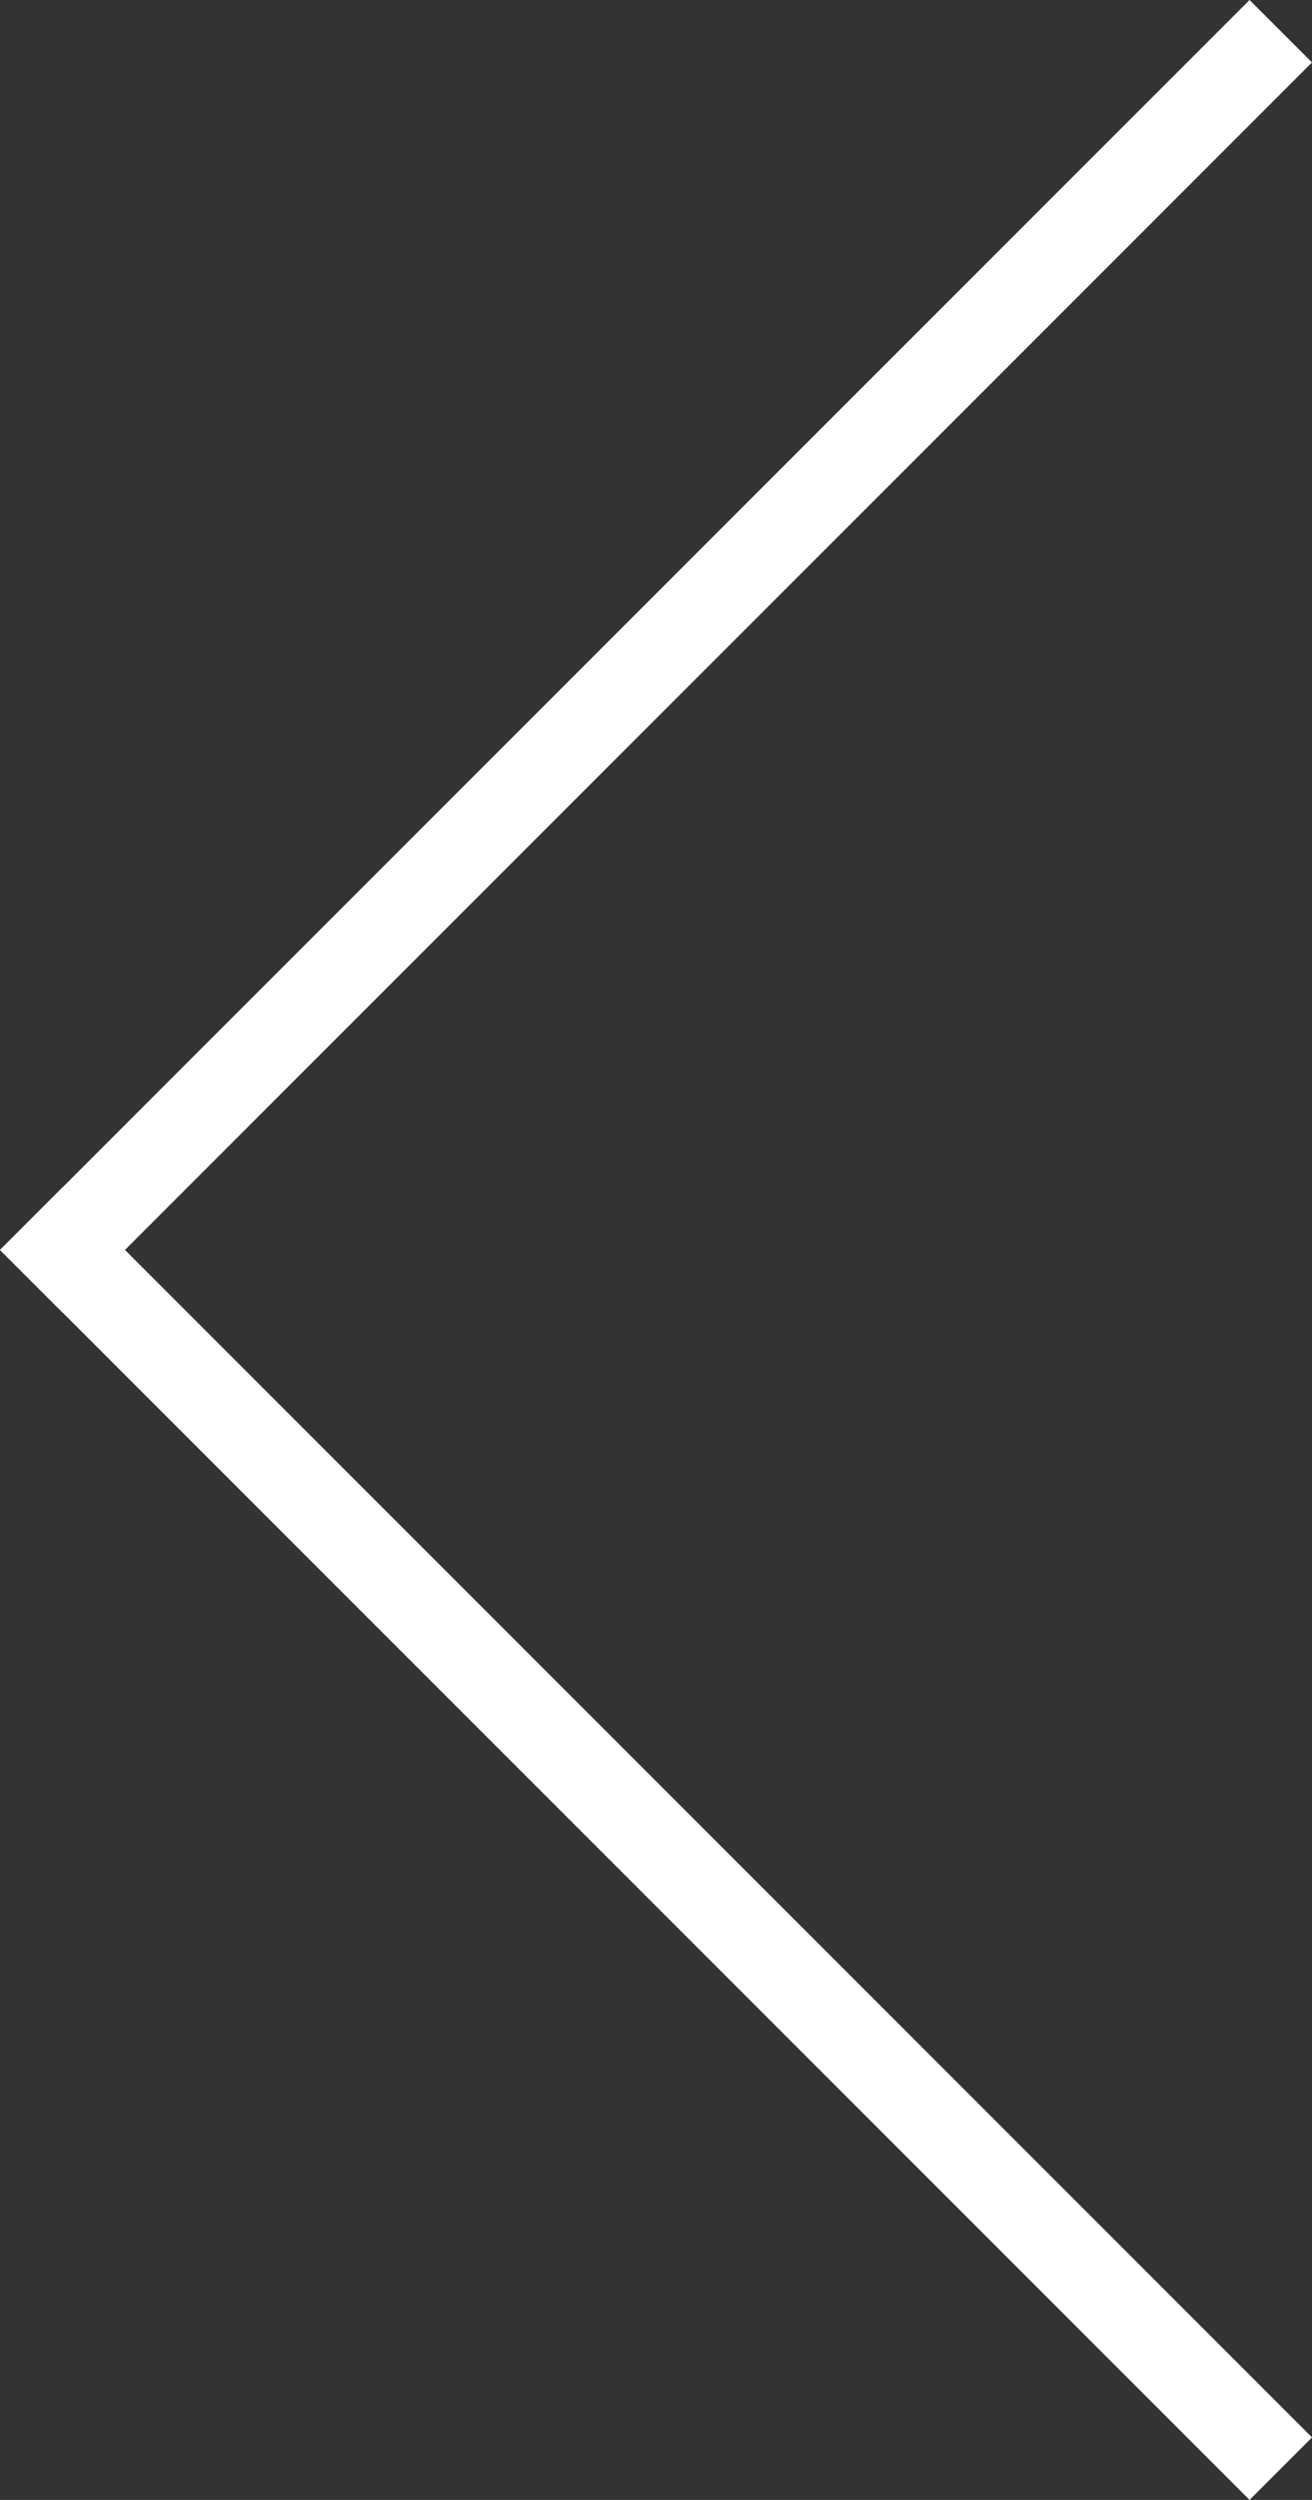
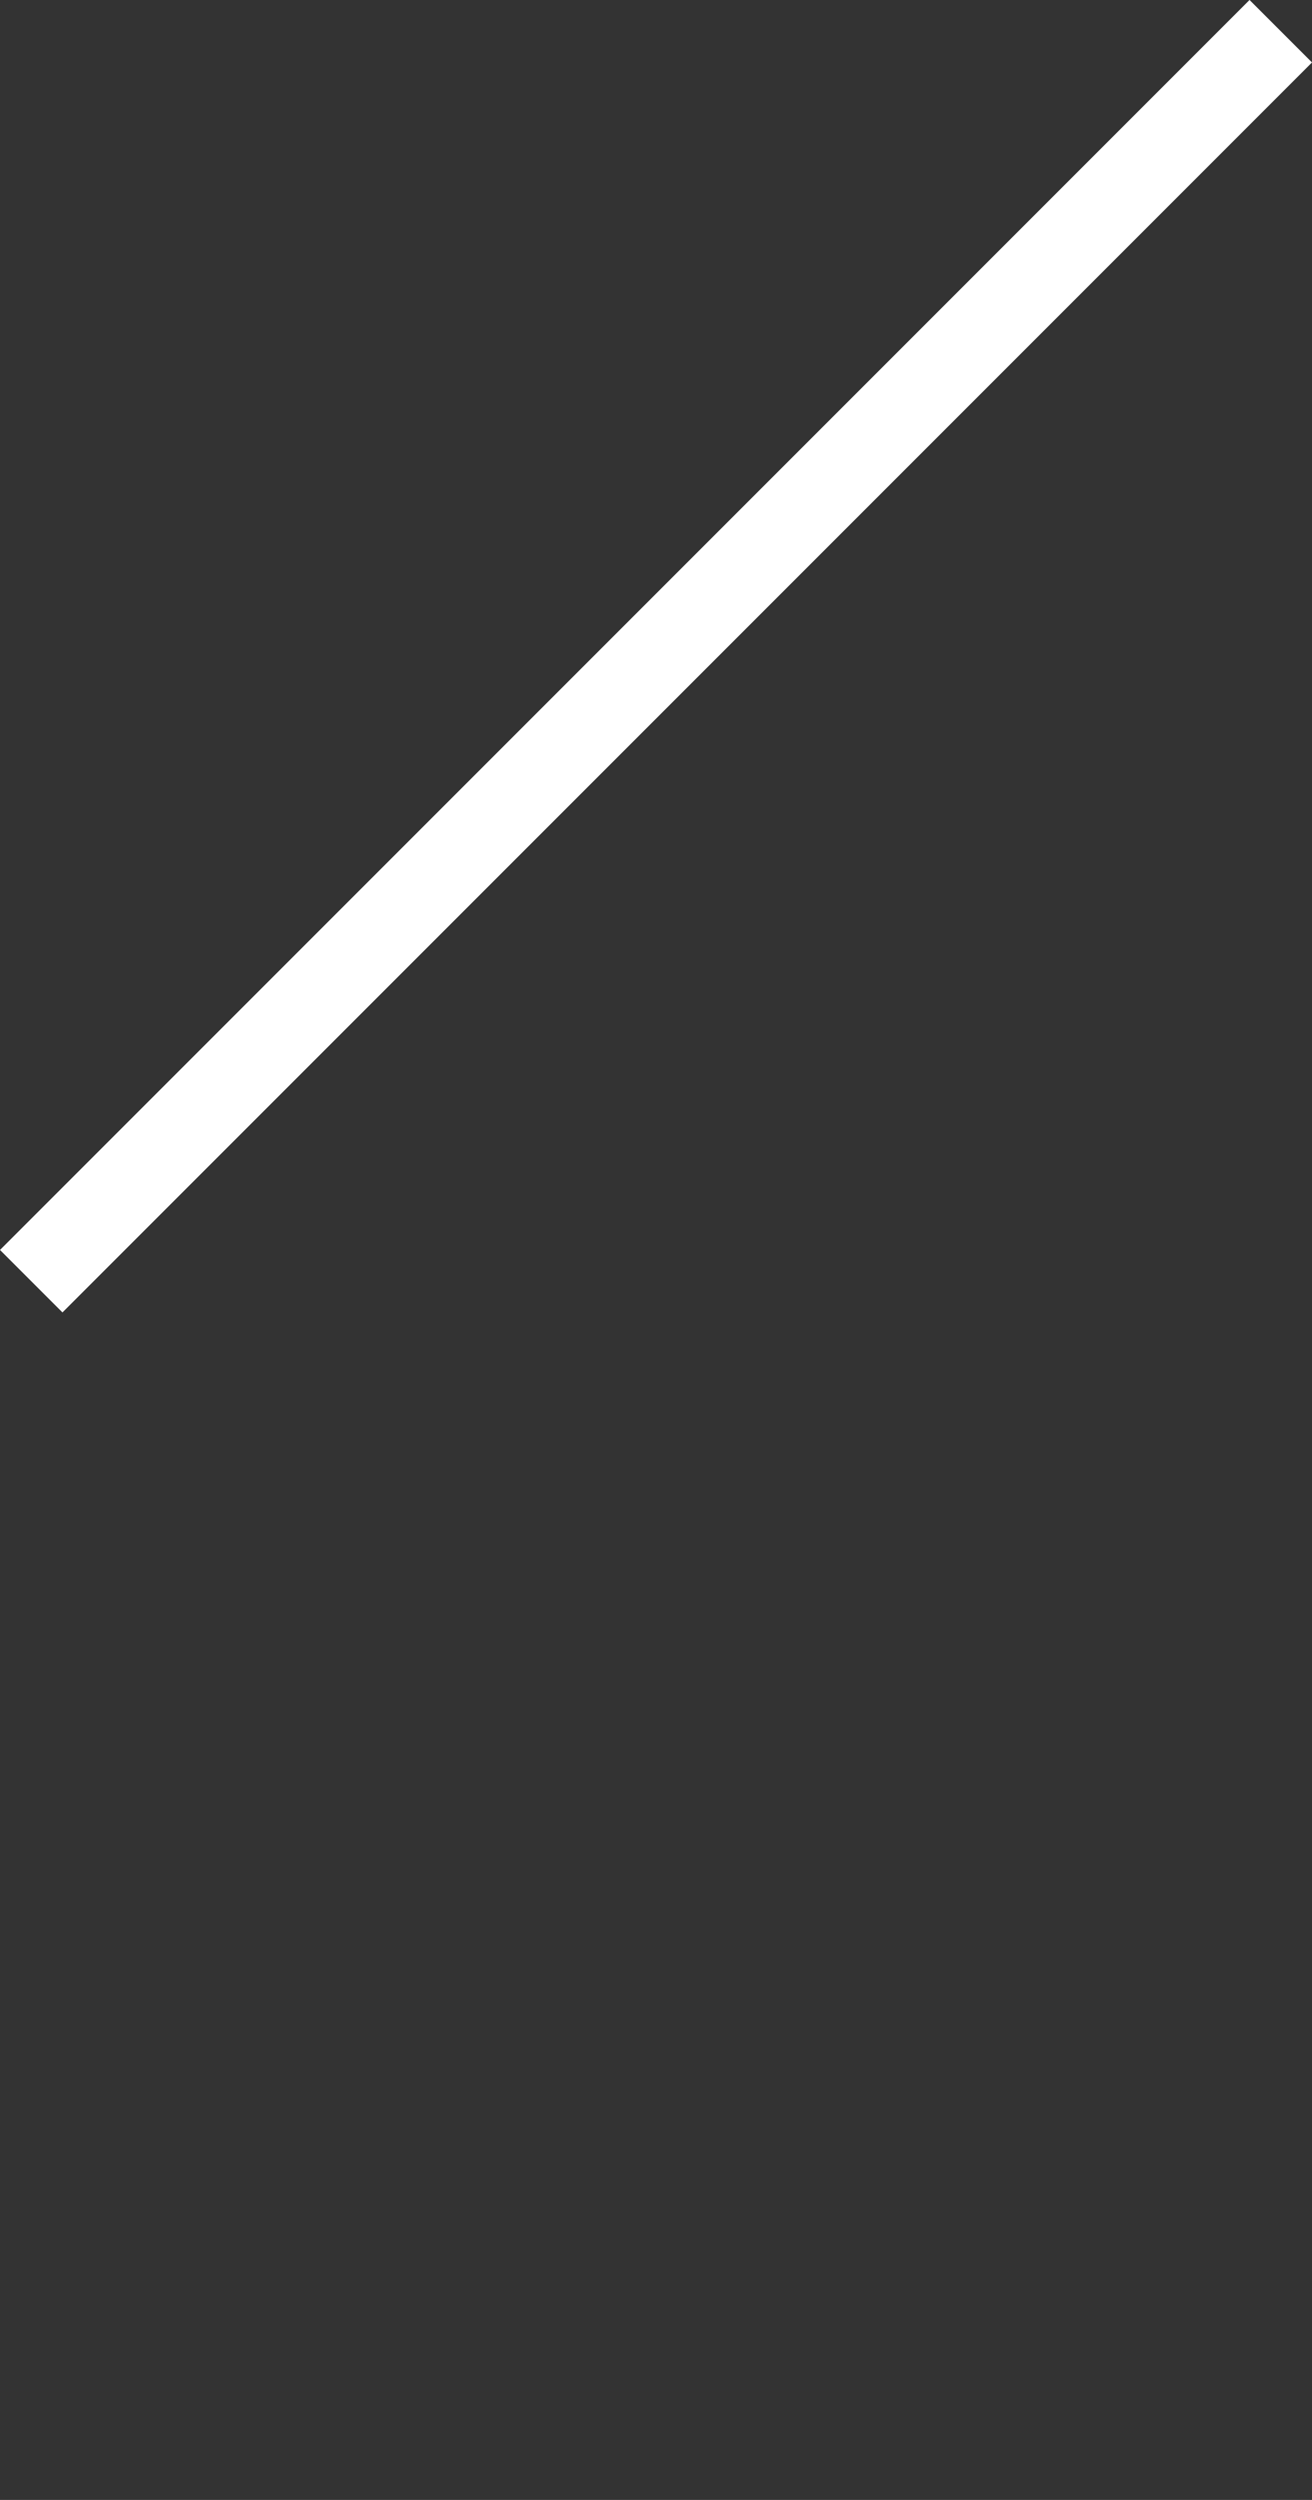
<svg xmlns="http://www.w3.org/2000/svg" viewBox="0 0 19.799 37.712">
  <rect x="0" y="0" width="19.799" height="37.712" fill="#333333" stroke="none" />
  <g id="_" data-name="&lt;" transform="translate(19.856 37.856) rotate(180)">
    <path id="Rectangle" d="M0,0H26.667V1.333H0Z" transform="translate(19.856 19) rotate(135)" fill="#fff" />
-     <path id="Rectangle_Copy" data-name="Rectangle Copy" d="M0,0H26.667V1.333H0Z" transform="translate(18.913 19.943) rotate(-135)" fill="#fff" />
  </g>
</svg>